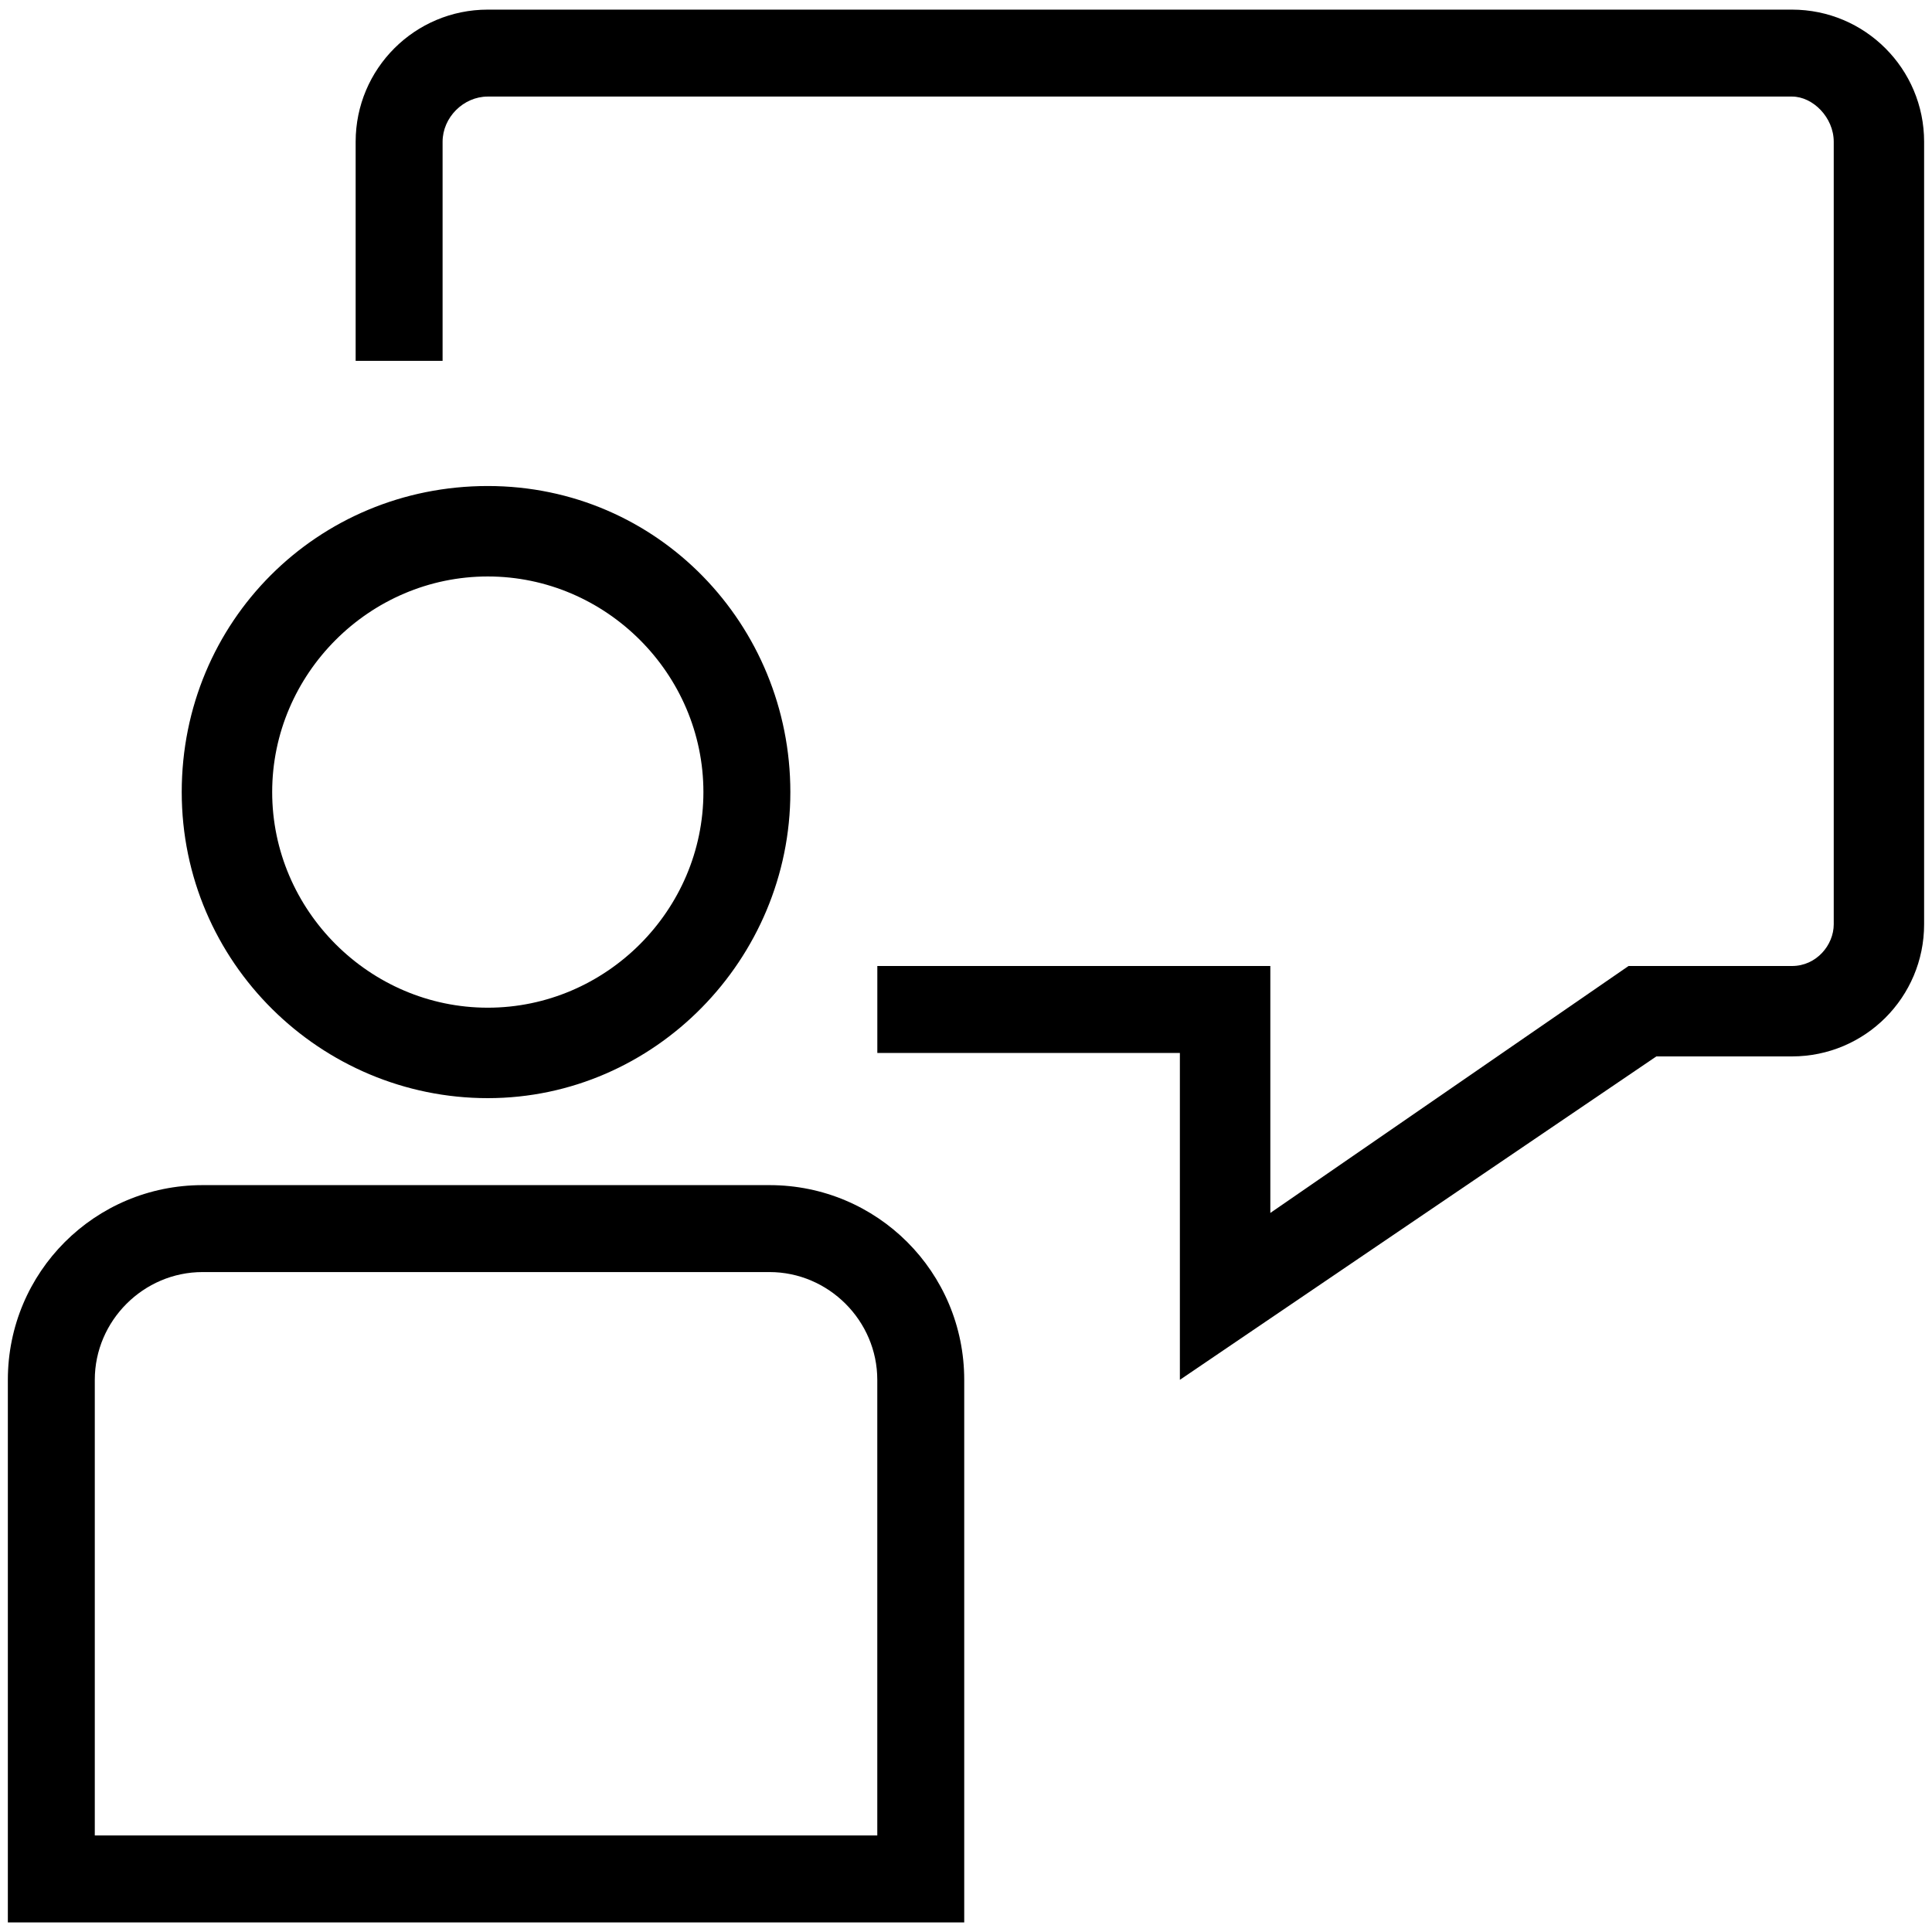
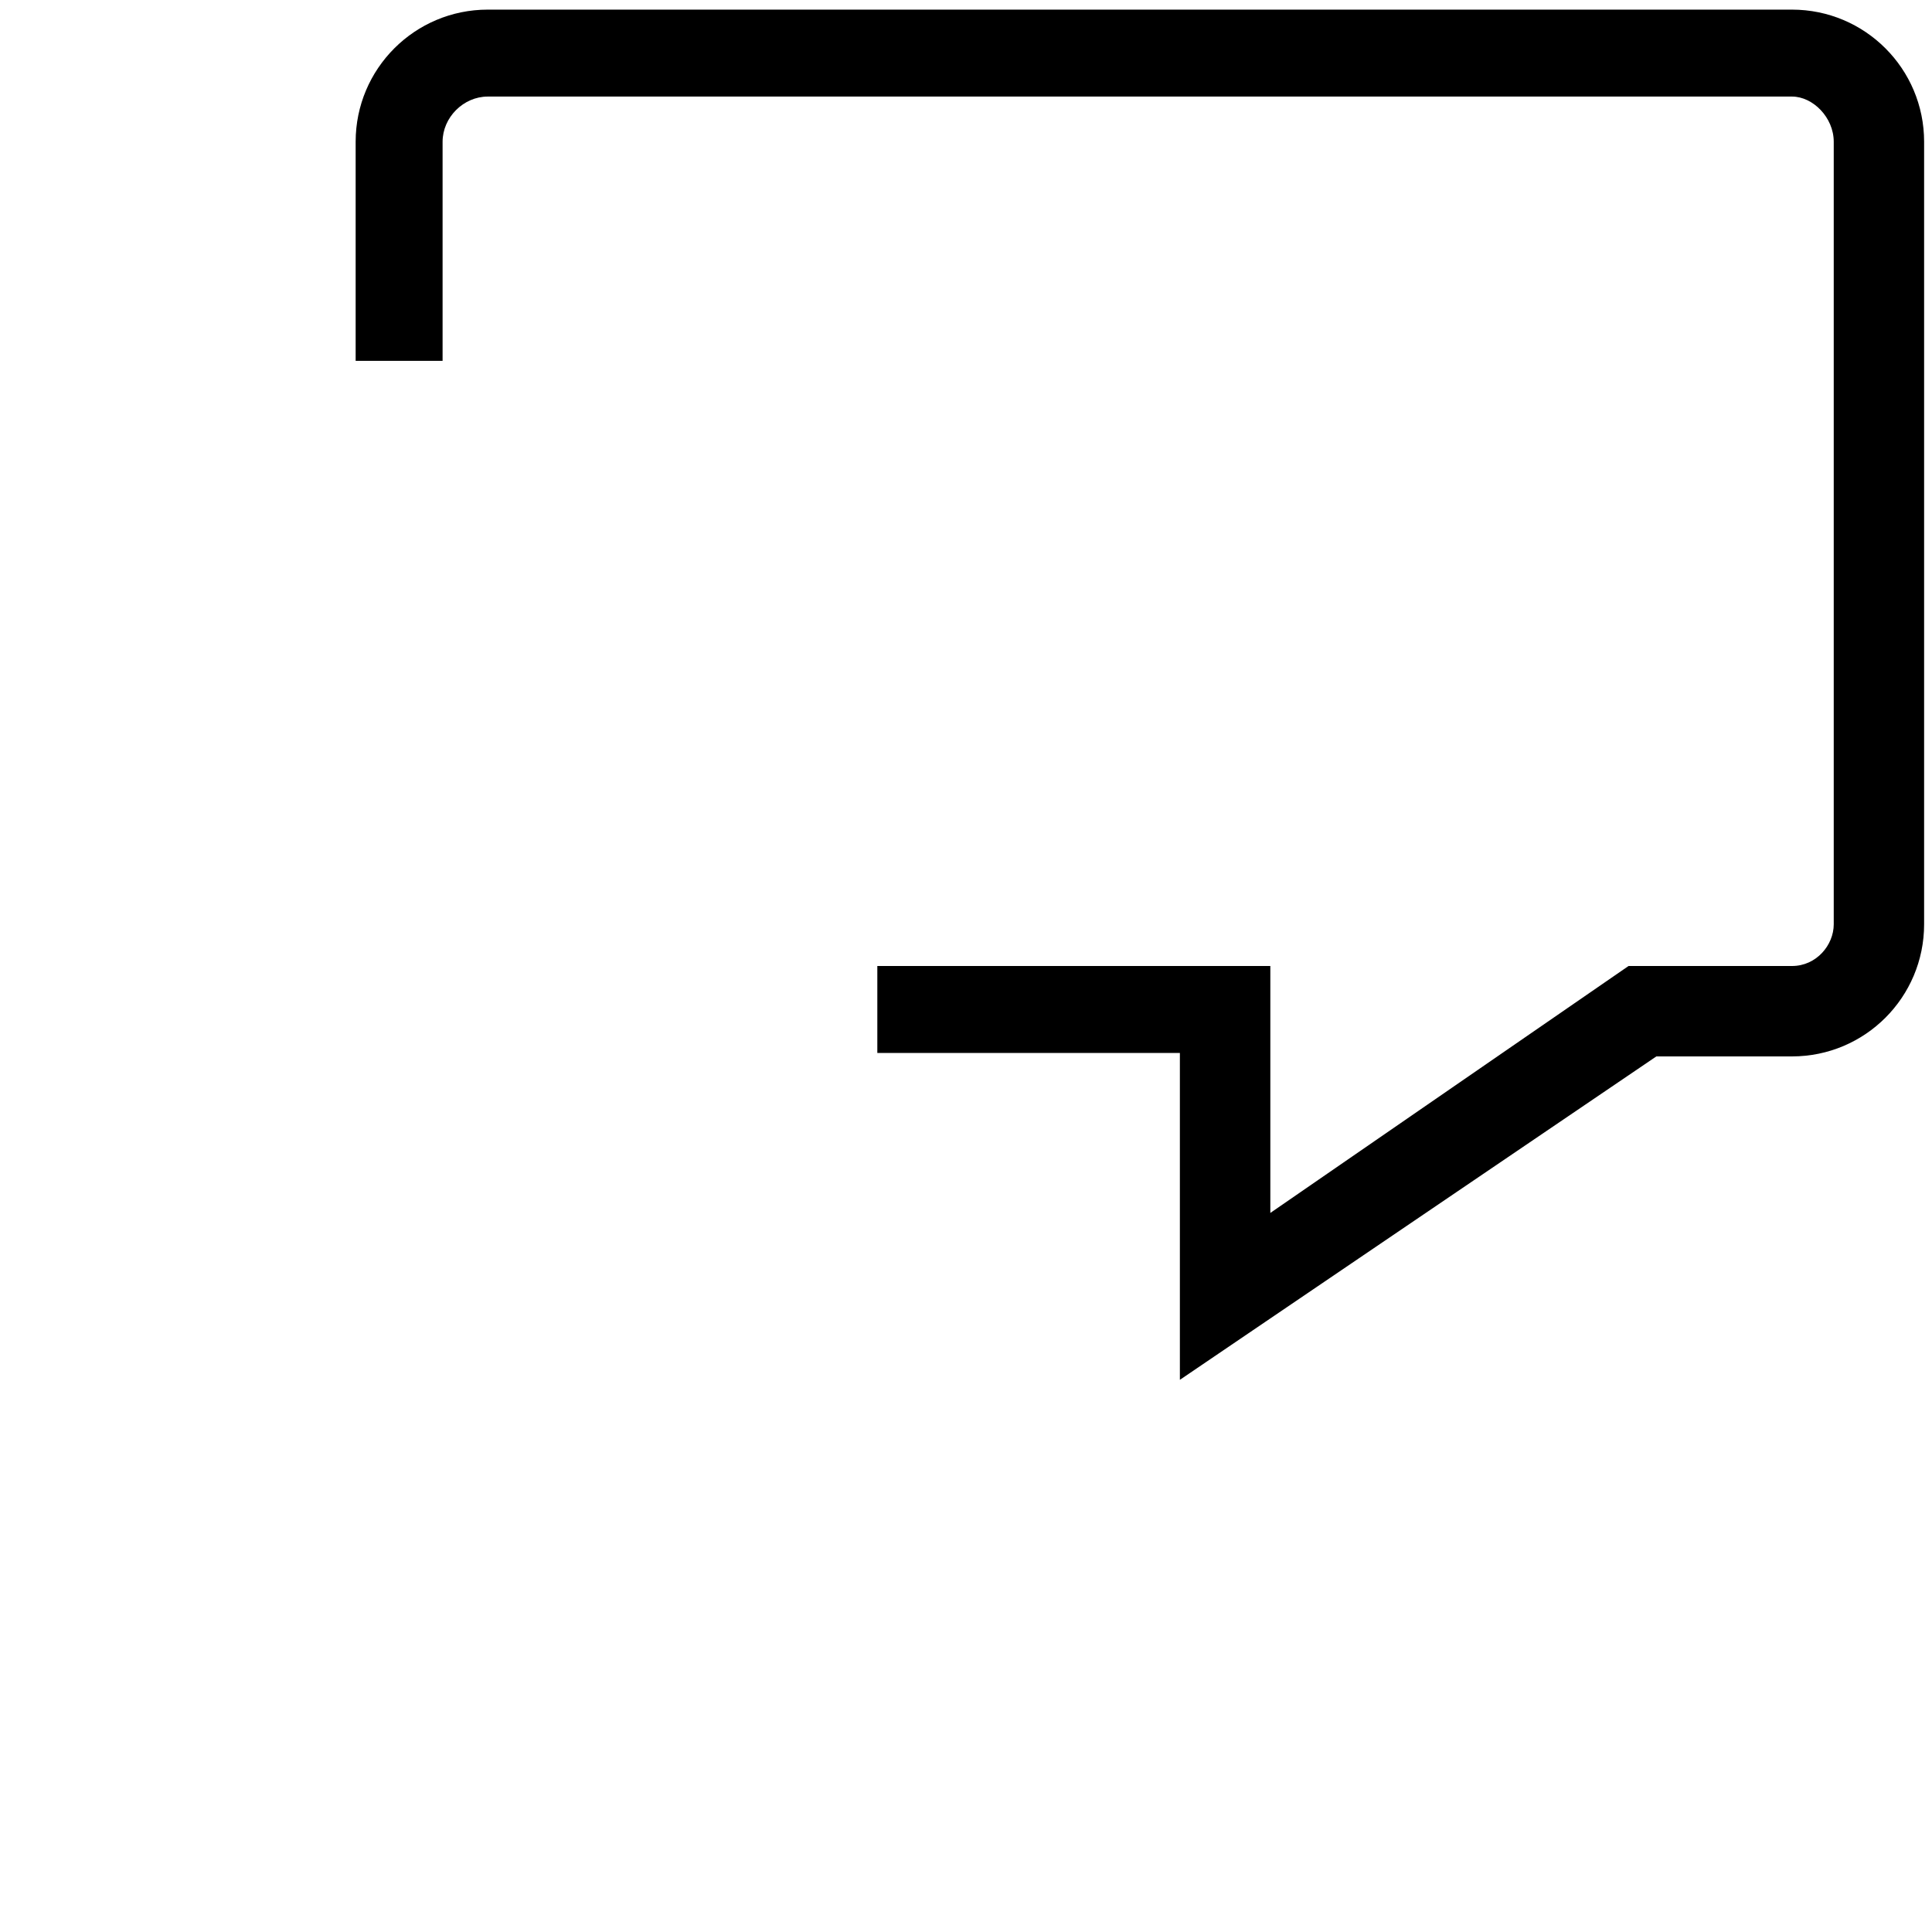
<svg xmlns="http://www.w3.org/2000/svg" id="icons" width="512" height="512" viewBox="0 0 512 512">
-   <path d="M129.27,291.02c-44.24,0-81.11-35.94-81.11-81.11s35.94-81.11,81.11-81.11,80.18,36.87,80.18,81.11-35.94,81.11-80.18,81.11ZM129.27,152.77c-31.34,0-57.14,25.81-57.14,57.14s25.81,57.14,57.14,57.14,57.14-25.81,57.14-57.14-25.81-57.14-57.14-57.14Z" />
-   <path d="M255.54,509.46H2.08v-143.78c0-28.57,23.04-51.61,51.61-51.61h150.23c28.57,0,51.61,23.04,51.61,51.61v143.78ZM25.12,486.42h207.37v-120.74c0-15.67-12.9-28.57-28.57-28.57H53.69c-15.67,0-28.57,12.9-28.57,28.57v120.74Z" />
  <path d="M312.68,365.68v-86.64h-80.18v-23.04h104.15v65.44l94.93-65.44h43.32c6.45,0,11.06-5.53,11.06-11.06V37.57c0-6.45-5.53-11.98-11.06-11.98H129.27c-6.45,0-11.98,5.53-11.98,11.98v58.06h-23.04v-58.06c0-19.35,15.67-35.02,35.02-35.02h345.62c19.35,0,35.02,15.67,35.02,35.02v207.37c0,19.35-15.67,35.02-35.02,35.02h-35.94l-126.27,85.71Z" />
</svg>